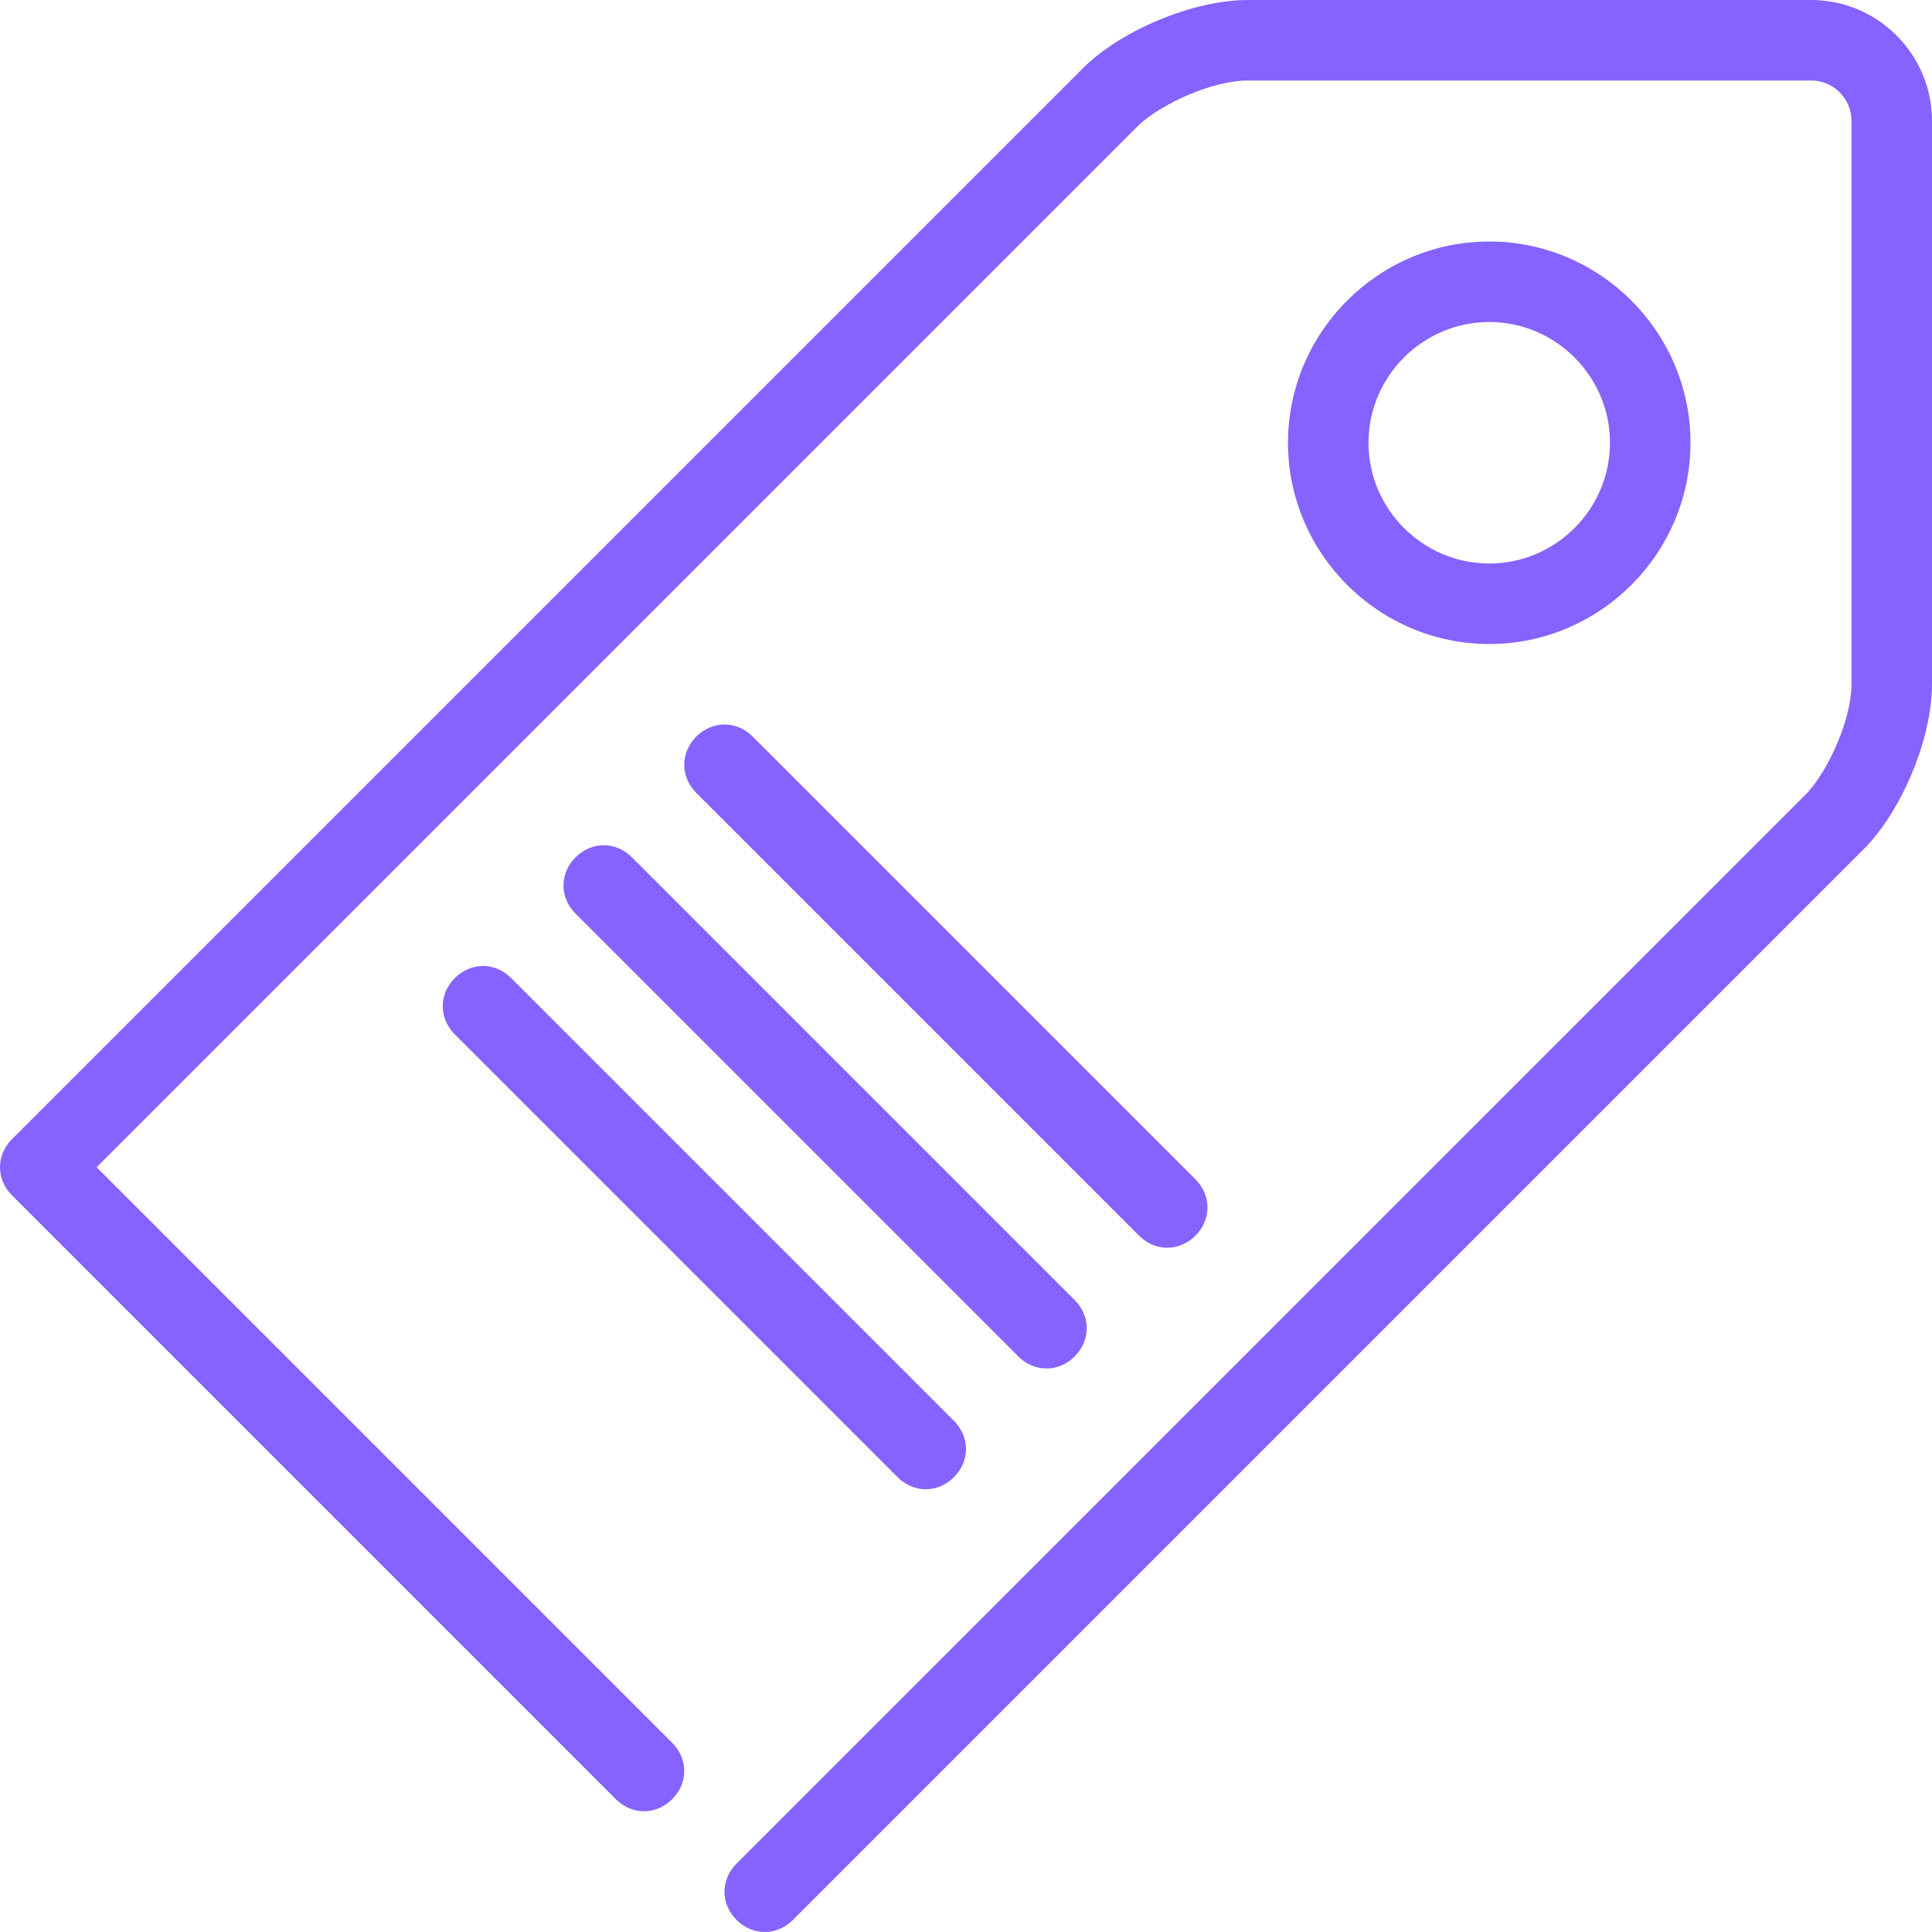
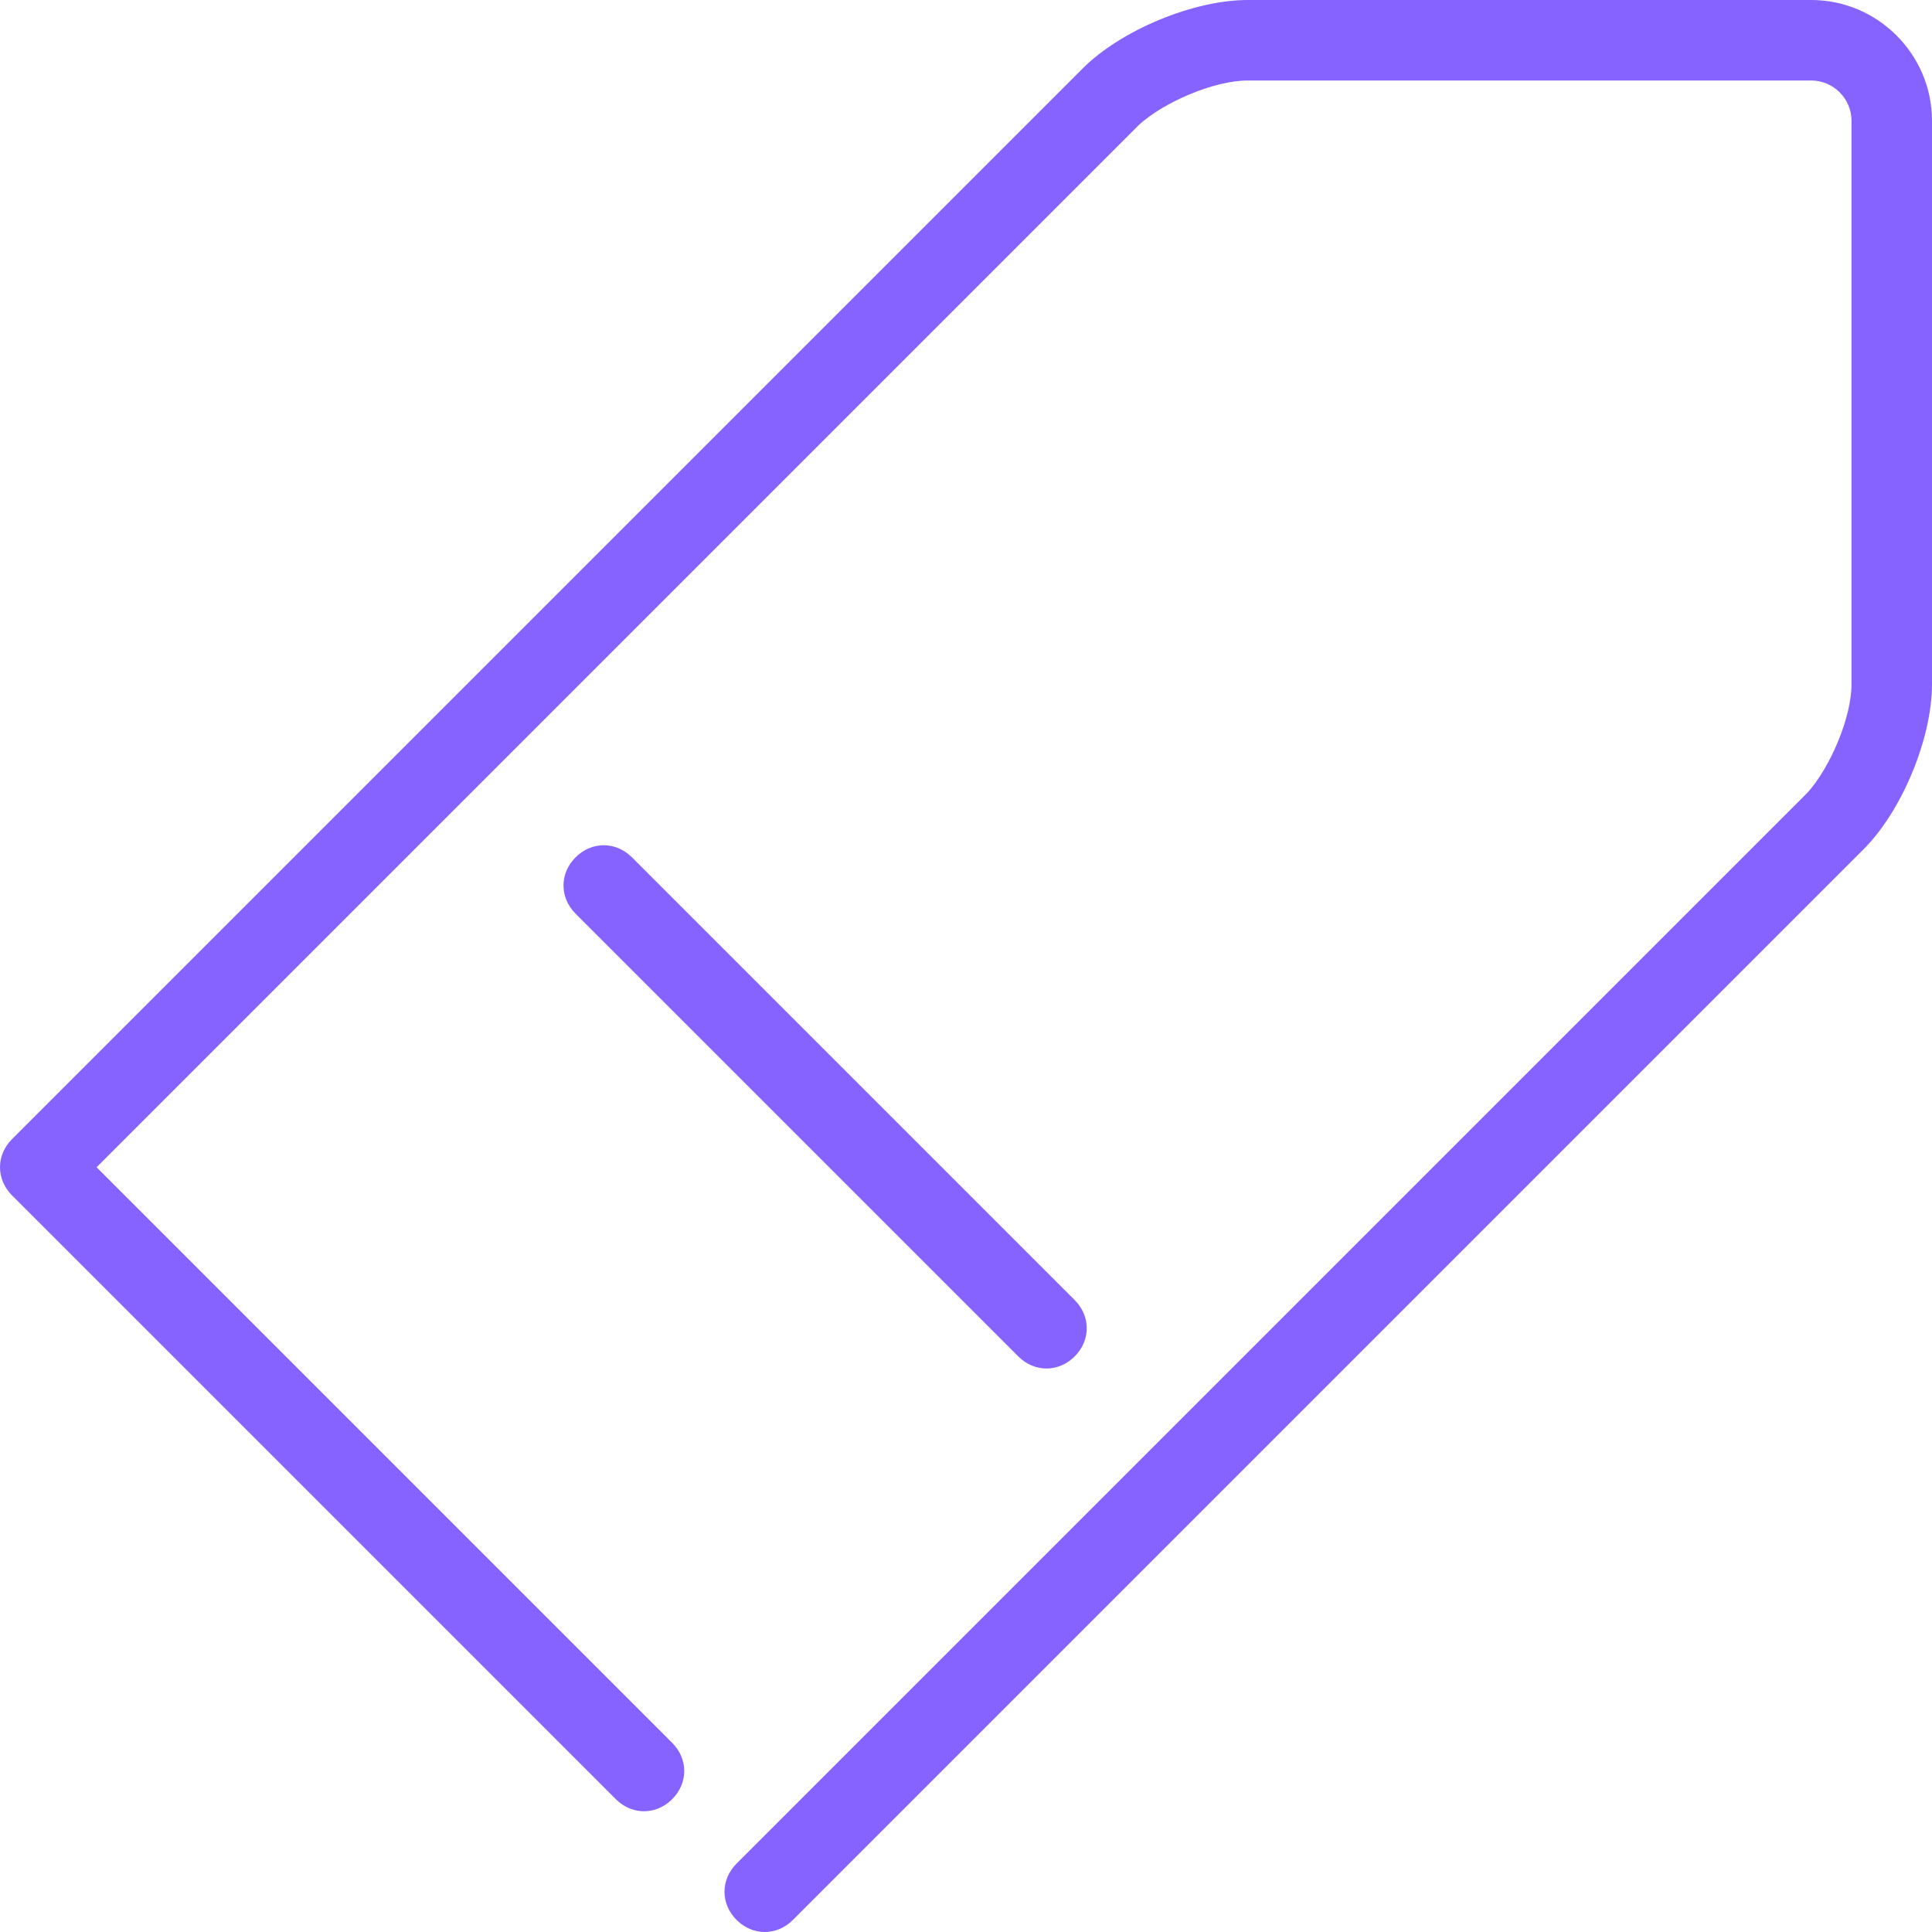
<svg xmlns="http://www.w3.org/2000/svg" xmlns:ns1="http://sodipodi.sourceforge.net/DTD/sodipodi-0.dtd" xmlns:ns2="http://www.inkscape.org/namespaces/inkscape" version="1.1" x="0px" y="0px" viewBox="0 0 96 96" xml:space="preserve" id="svg20" ns1:docname="icon-tag.svg" width="96" height="96" ns2:version="0.92.3 (2405546, 2018-03-11)">
  <defs id="defs24" />
  <ns1:namedview pagecolor="#ffffff" bordercolor="#666666" borderopacity="1" objecttolerance="10" gridtolerance="10" guidetolerance="10" ns2:pageopacity="0" ns2:pageshadow="2" ns2:window-width="1920" ns2:window-height="1138" id="namedview22" showgrid="false" fit-margin-top="0" fit-margin-left="0" fit-margin-right="0" fit-margin-bottom="0" ns2:zoom="1.888" ns2:cx="48" ns2:cy="35.5" ns2:window-x="-8" ns2:window-y="-8" ns2:window-maximized="1" ns2:current-layer="svg20" />
  <g id="g14" style="fill:#8662ff;fill-opacity:1" transform="translate(-2,-2)">
    <g id="g12" style="fill:#8662ff;fill-opacity:1">
      <path d="M 92,2 H 64 C 61.3,2 57.7,3.5 55.8,5.4 L 2.6,58.6 c -0.8,0.8 -0.8,2 0,2.8 l 30,30 c 0.8,0.8 2,0.8 2.8,0 0.8,-0.8 0.8,-2 0,-2.8 L 6.8,60 58.6,8.2 C 59.8,7.1 62.3,6 64,6 h 28 c 1.1,0 2,0.9 2,2 v 28 c 0,1.7 -1.1,4.2 -2.2,5.4 L 38.6,94.6 c -0.8,0.8 -0.8,2 0,2.8 0.4,0.4 0.9,0.6 1.4,0.6 0.5,0 1,-0.2 1.4,-0.6 L 94.6,44.2 C 96.5,42.3 98,38.7 98,36 V 8 C 98,4.7 95.3,2 92,2 Z" id="path2" style="fill:#8662ff;fill-opacity:1" ns2:connector-curvature="0" />
-       <path d="m 86,24 c 0,-5.5 -4.5,-10 -10,-10 -5.5,0 -10,4.5 -10,10 0,5.5 4.5,10 10,10 5.5,0 10,-4.5 10,-10 z m -16,0 c 0,-3.3 2.7,-6 6,-6 3.3,0 6,2.7 6,6 0,3.3 -2.7,6 -6,6 -3.3,0 -6,-2.7 -6,-6 z" id="path4" style="fill:#8662ff;fill-opacity:1" ns2:connector-curvature="0" />
-       <path d="m 24.6,50.6 c -0.8,0.8 -0.8,2 0,2.8 l 22,22 c 0.4,0.4 0.9,0.6 1.4,0.6 0.5,0 1,-0.2 1.4,-0.6 0.8,-0.8 0.8,-2 0,-2.8 l -22,-22 c -0.8,-0.8 -2,-0.8 -2.8,0 z" id="path6" style="fill:#8662ff;fill-opacity:1" ns2:connector-curvature="0" />
      <path d="m 30.6,44.6 c -0.8,0.8 -0.8,2 0,2.8 l 22,22 c 0.4,0.4 0.9,0.6 1.4,0.6 0.5,0 1,-0.2 1.4,-0.6 0.8,-0.8 0.8,-2 0,-2.8 l -22,-22 c -0.8,-0.8 -2,-0.8 -2.8,0 z" id="path8" style="fill:#8662ff;fill-opacity:1" ns2:connector-curvature="0" />
-       <path d="m 60,64 c 0.5,0 1,-0.2 1.4,-0.6 0.8,-0.8 0.8,-2 0,-2.8 l -22,-22 c -0.8,-0.8 -2,-0.8 -2.8,0 -0.8,0.8 -0.8,2 0,2.8 l 22,22 C 59,63.8 59.5,64 60,64 Z" id="path10" style="fill:#8662ff;fill-opacity:1" ns2:connector-curvature="0" />
    </g>
  </g>
</svg>